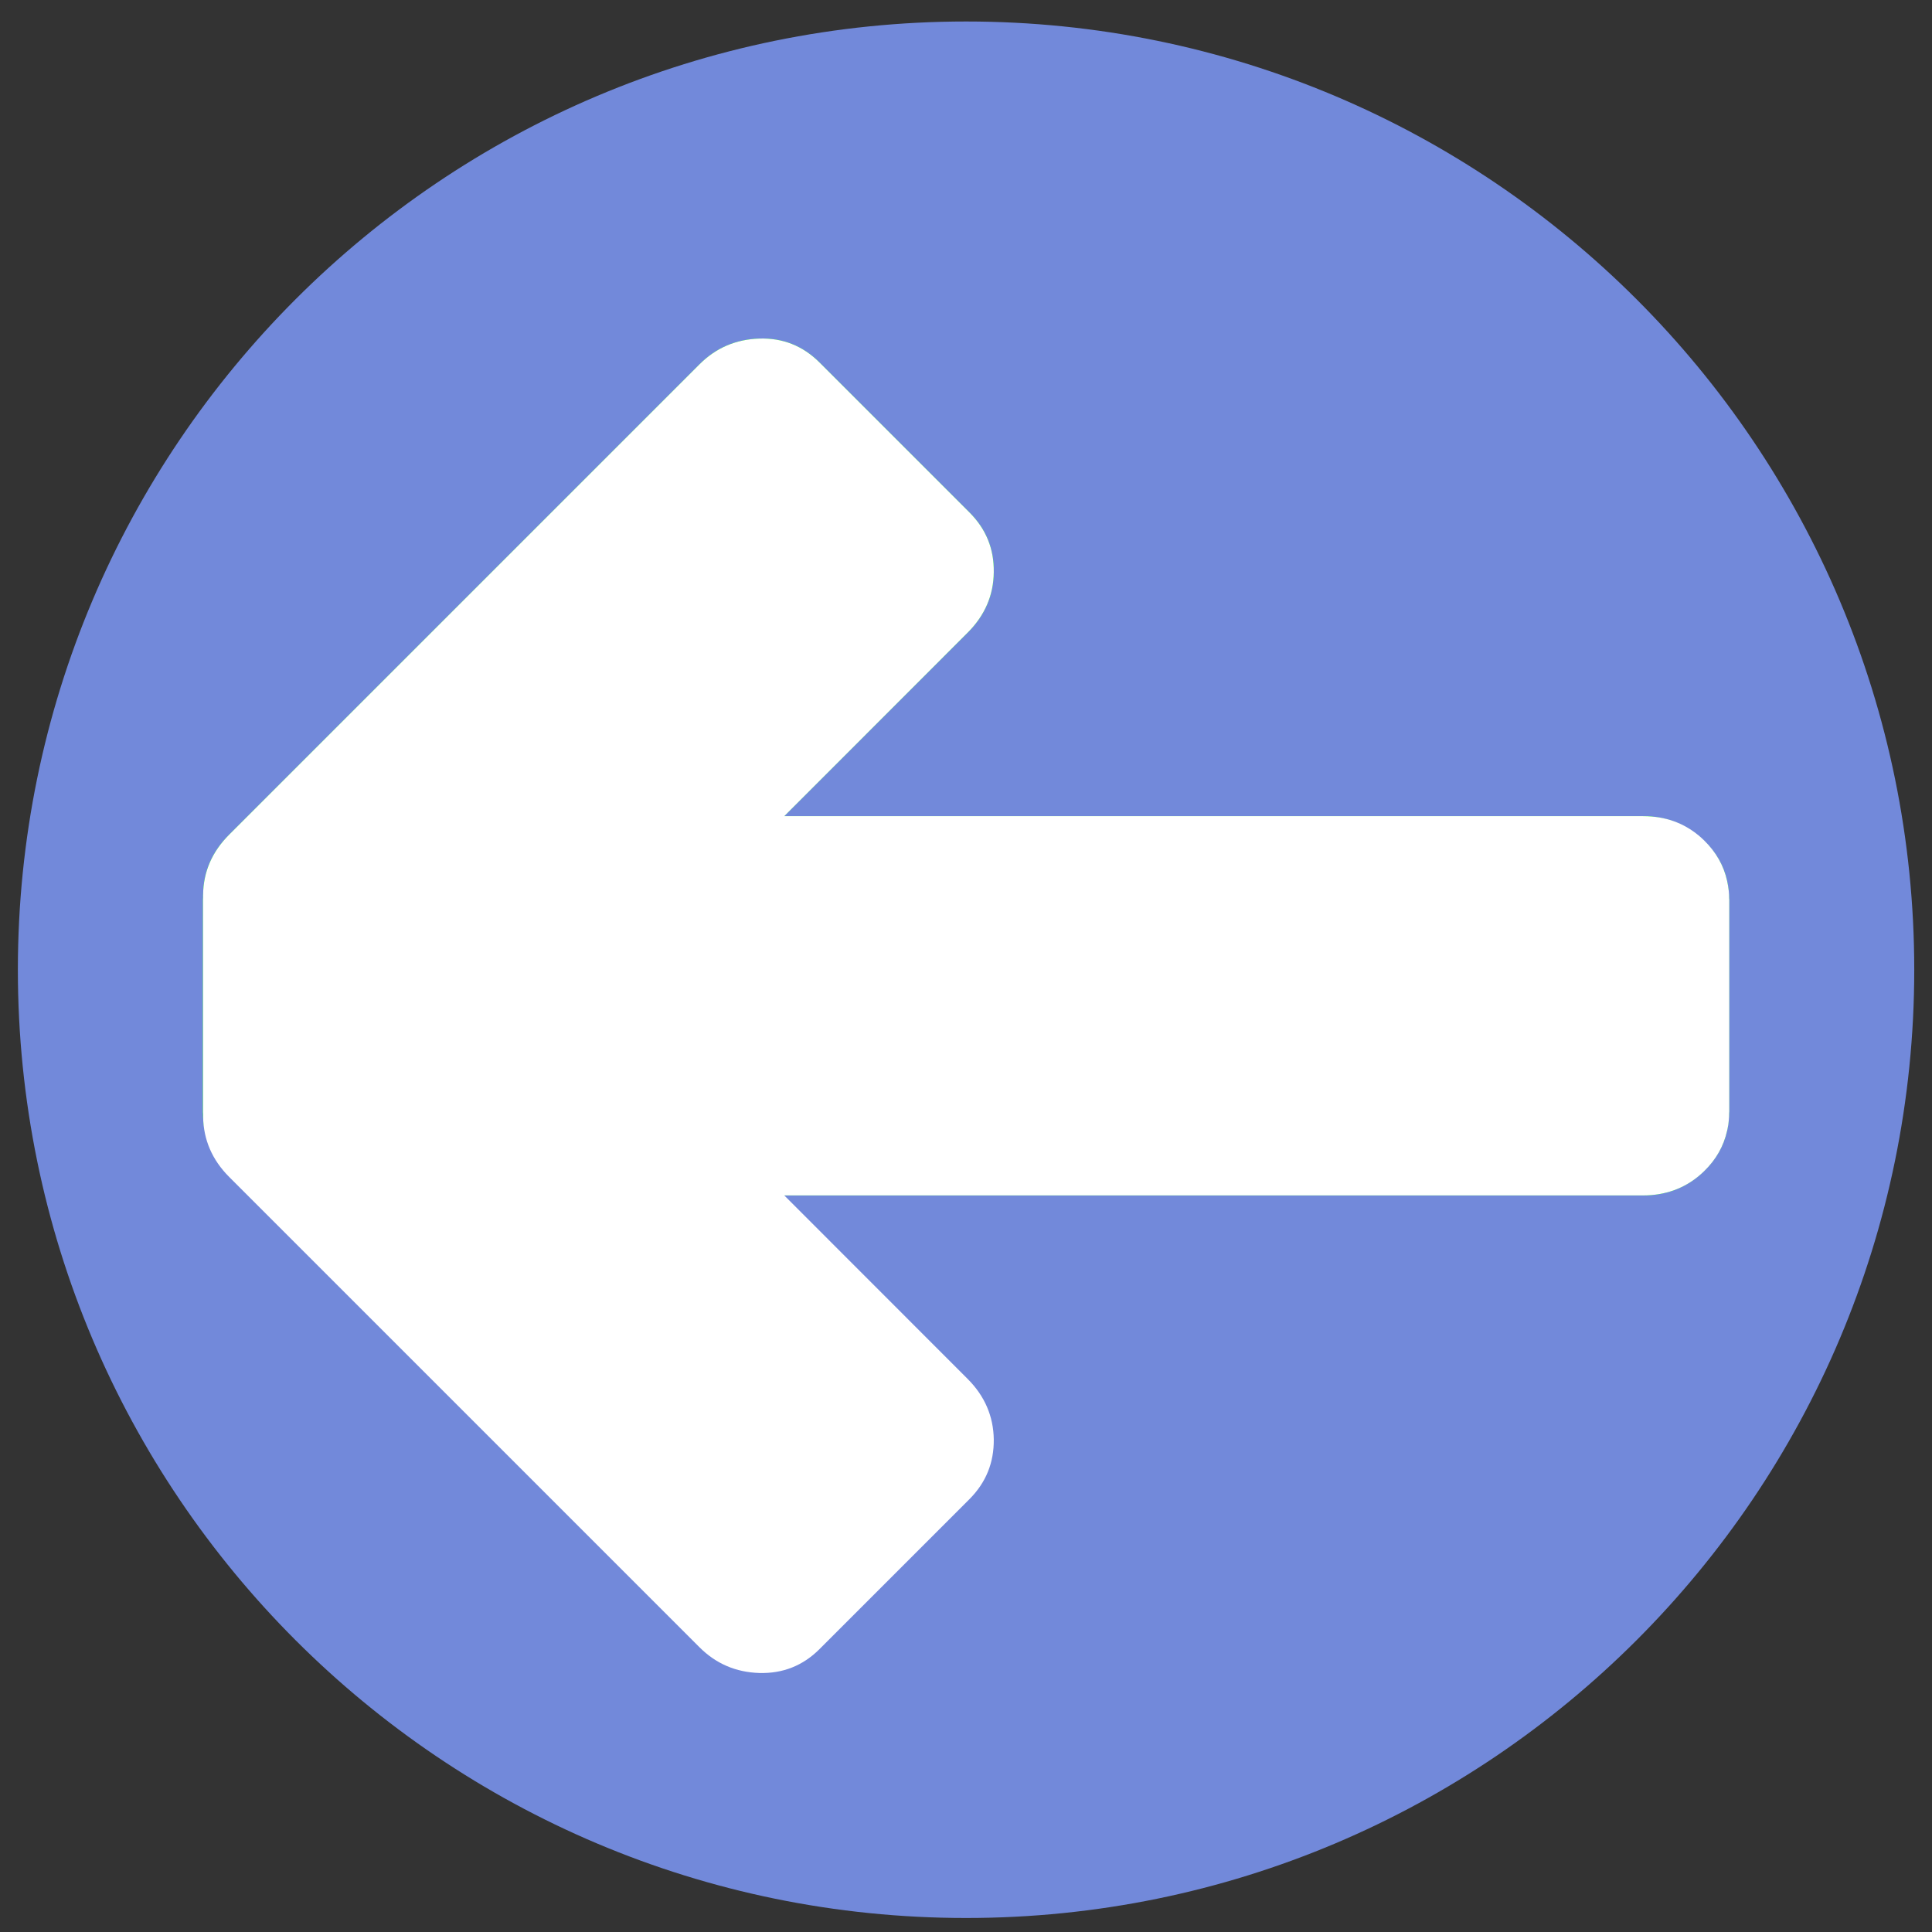
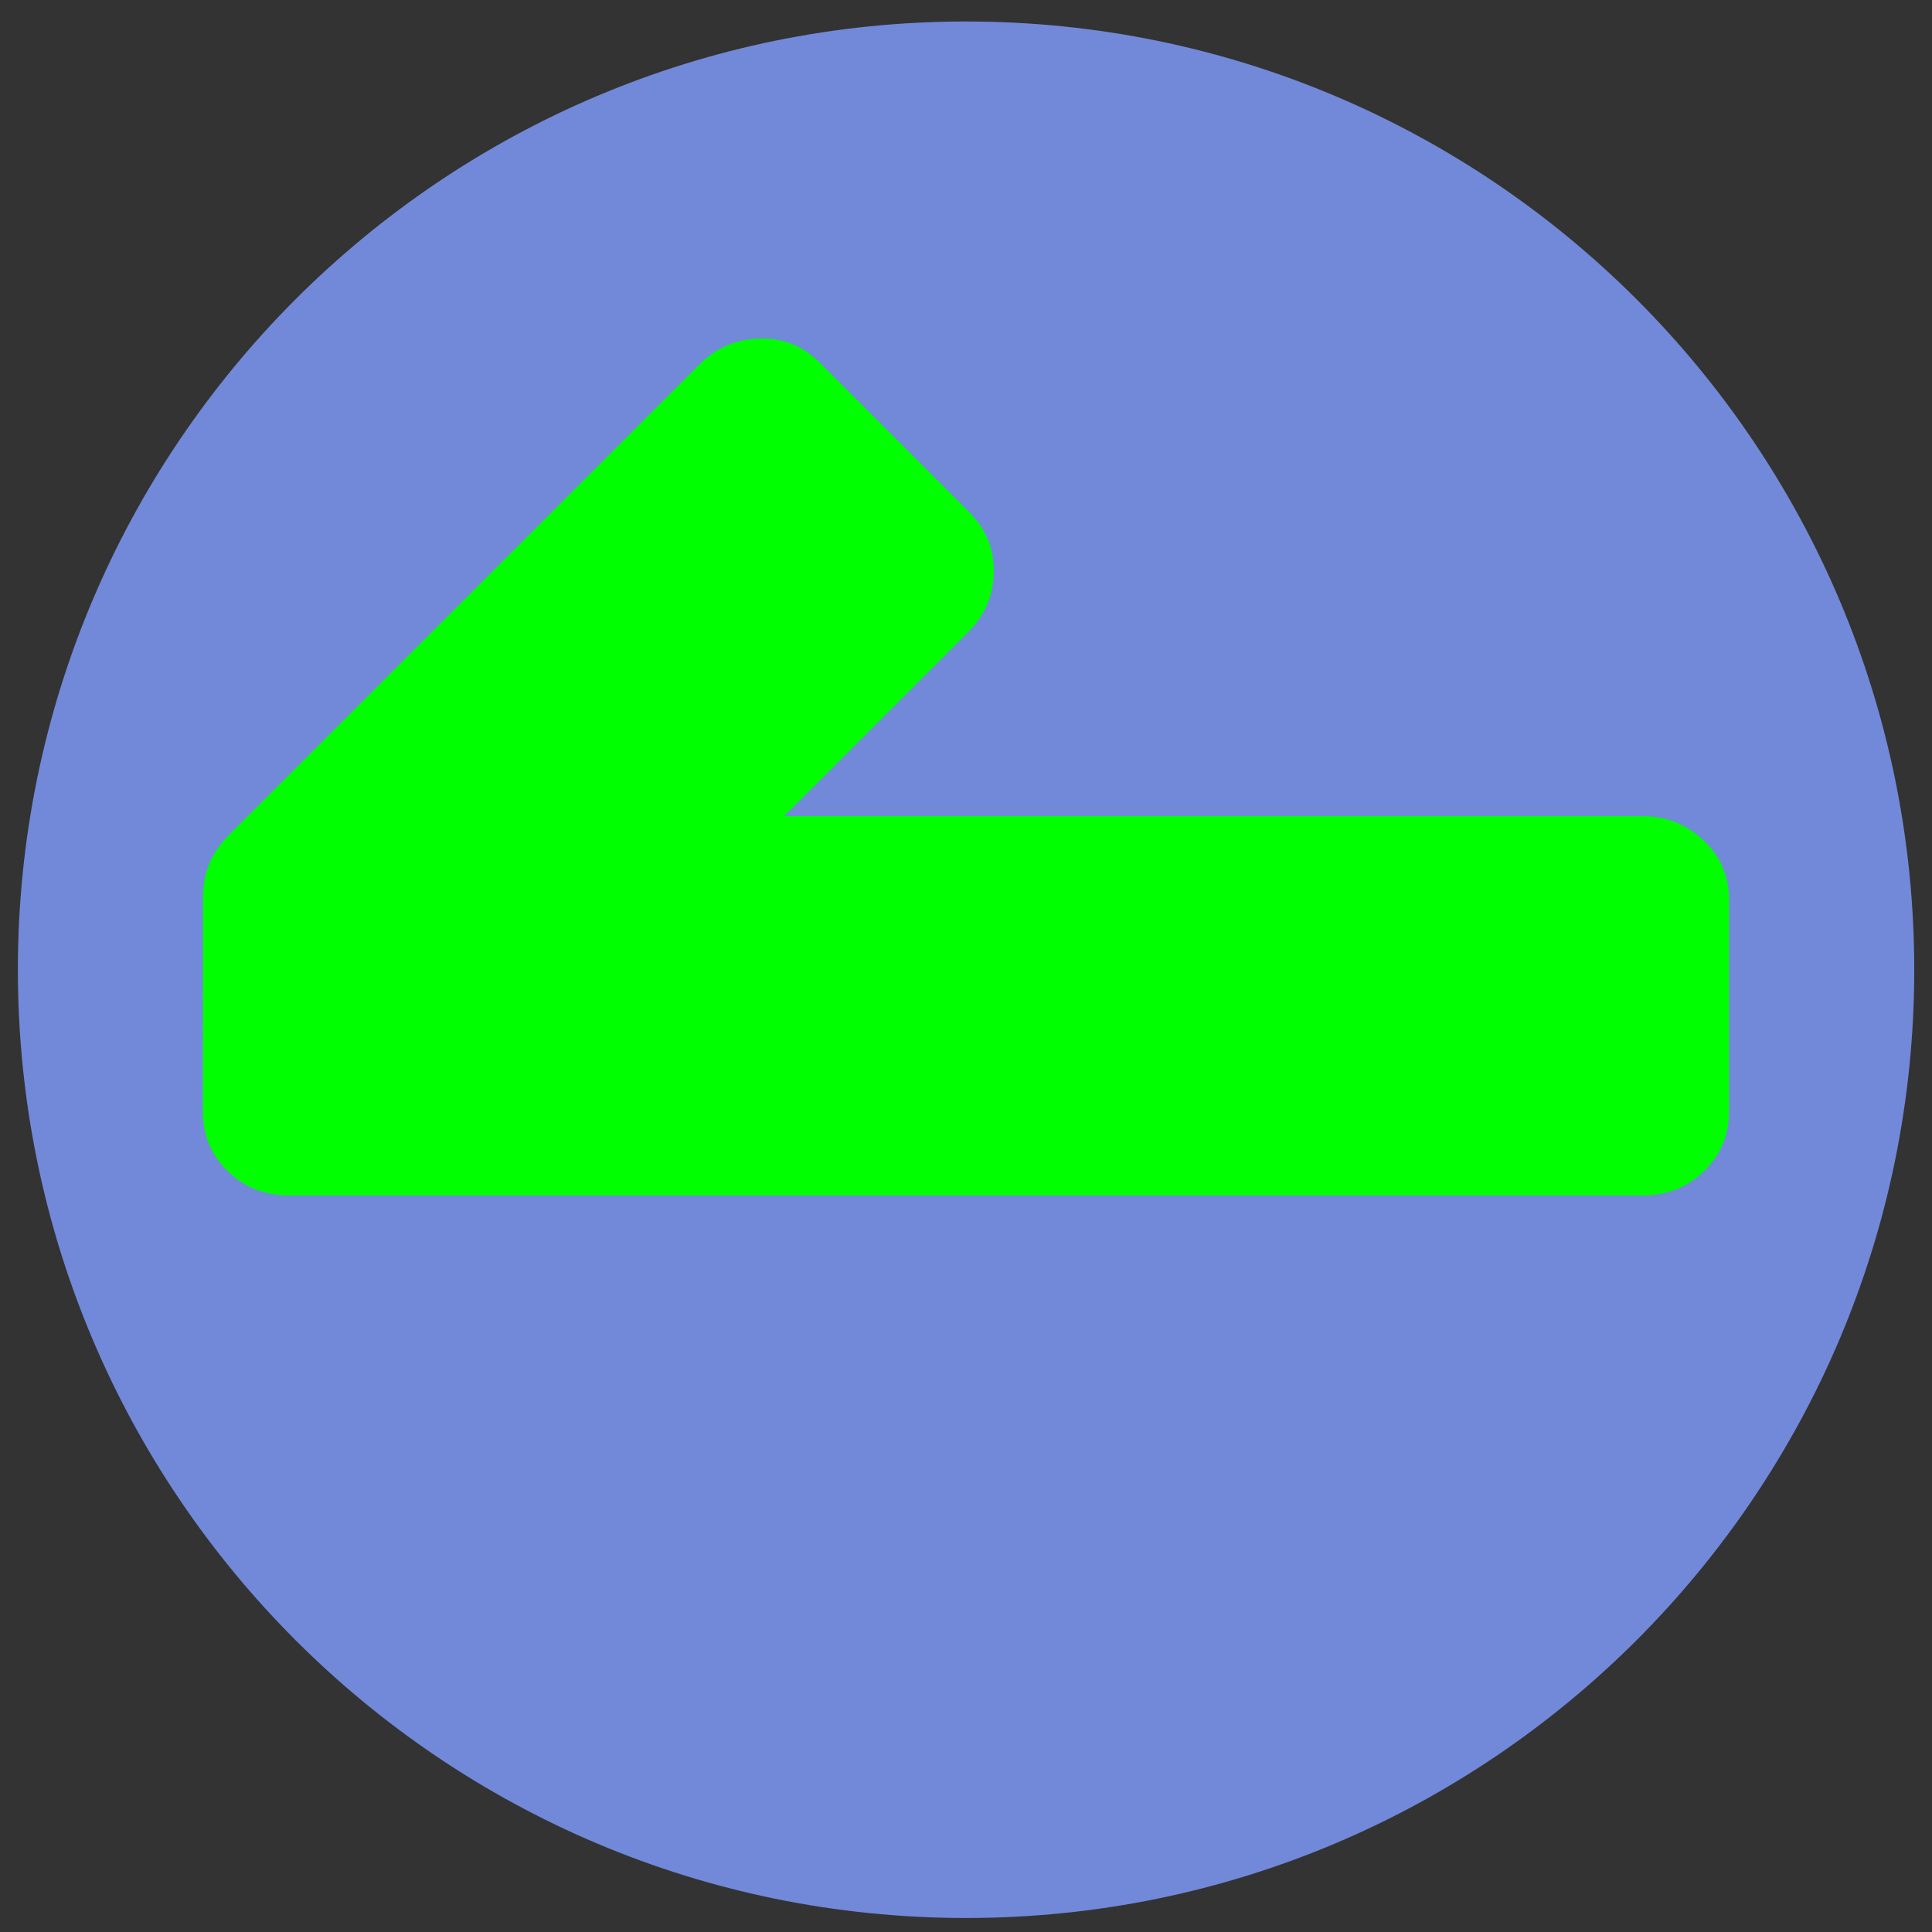
<svg xmlns="http://www.w3.org/2000/svg" id="client-arrow_left" width="16" height="16" viewBox="0 0 16 16" x="416" y="0">
  <rect x="0" y="0" width="16" height="16" fill="#333333" stroke="none" />
  <path fill="#7289da" d="M8.001 0.178c-4.337 0-7.853 3.516-7.853 7.853s3.516 7.853 7.853 7.853c4.336 0 7.852-3.516 7.852-7.853s-3.516-7.853-7.852-7.853z" />
  <path fill="#0f0" d="M1.681 7.45c0-0.007 0.001-0.014 0.001-0.022-0-0.006-0.001-0.011-0-0.017 0.002-0.191 0.074-0.357 0.216-0.499l3.895-3.895c0.136-0.136 0.301-0.207 0.496-0.213 0.194-0.006 0.36 0.060 0.498 0.198l1.242 1.242c0.137 0.137 0.204 0.301 0.201 0.495-0.002 0.19-0.073 0.357-0.216 0.5l-1.52 1.52h7.112c0.193 0 0.359 0.067 0.501 0.2s0.212 0.297 0.212 0.492v1.756c0 0.194-0.069 0.357-0.208 0.492-0.136 0.133-0.305 0.201-0.506 0.201l-11.214 0c-0.2 0-0.368-0.068-0.505-0.201-0.138-0.135-0.206-0.298-0.206-0.492z" />
-   <path fill="#fff" d="M1.681 7.45c0-0.007 0.001-0.014 0.001-0.022-0-0.006-0.001-0.011-0-0.017 0.002-0.191 0.074-0.357 0.216-0.499l3.895-3.895c0.136-0.136 0.301-0.207 0.496-0.213 0.194-0.006 0.36 0.060 0.498 0.198l1.242 1.242c0.137 0.137 0.204 0.301 0.201 0.495-0.002 0.19-0.073 0.357-0.216 0.5l-1.519 1.52 7.112 0c0.024 0 0.048 0.001 0.071 0.003 0.17 0.014 0.315 0.081 0.435 0.198 0.099 0.097 0.162 0.208 0.19 0.334 0.006 0.028 0.011 0.056 0.014 0.085 0.002 0.020 0.003 0.041 0.003 0.062 0 0.003 0.001 0.007 0.001 0.010 0 0 0 0 0 0.001v1.755c0 0.004-0.001 0.007-0.001 0.011-0 0.021-0.001 0.041-0.003 0.062-0.002 0.023-0.005 0.045-0.010 0.067-0.001 0.006-0.003 0.012-0.004 0.018-0.028 0.126-0.091 0.238-0.19 0.334-0.12 0.117-0.265 0.183-0.435 0.198-0.023 0.002-0.047 0.003-0.071 0.003l-7.112 0 1.519 1.52c0.142 0.142 0.213 0.31 0.216 0.5 0.002 0.193-0.064 0.357-0.201 0.495l-1.242 1.242c-0.138 0.138-0.304 0.203-0.498 0.198-0.195-0.006-0.36-0.077-0.496-0.213l-3.895-3.895c-0.141-0.141-0.213-0.308-0.216-0.499-0-0.006 0-0.011 0-0.017-0-0.007-0.001-0.014-0.001-0.022v-0z" />
</svg>